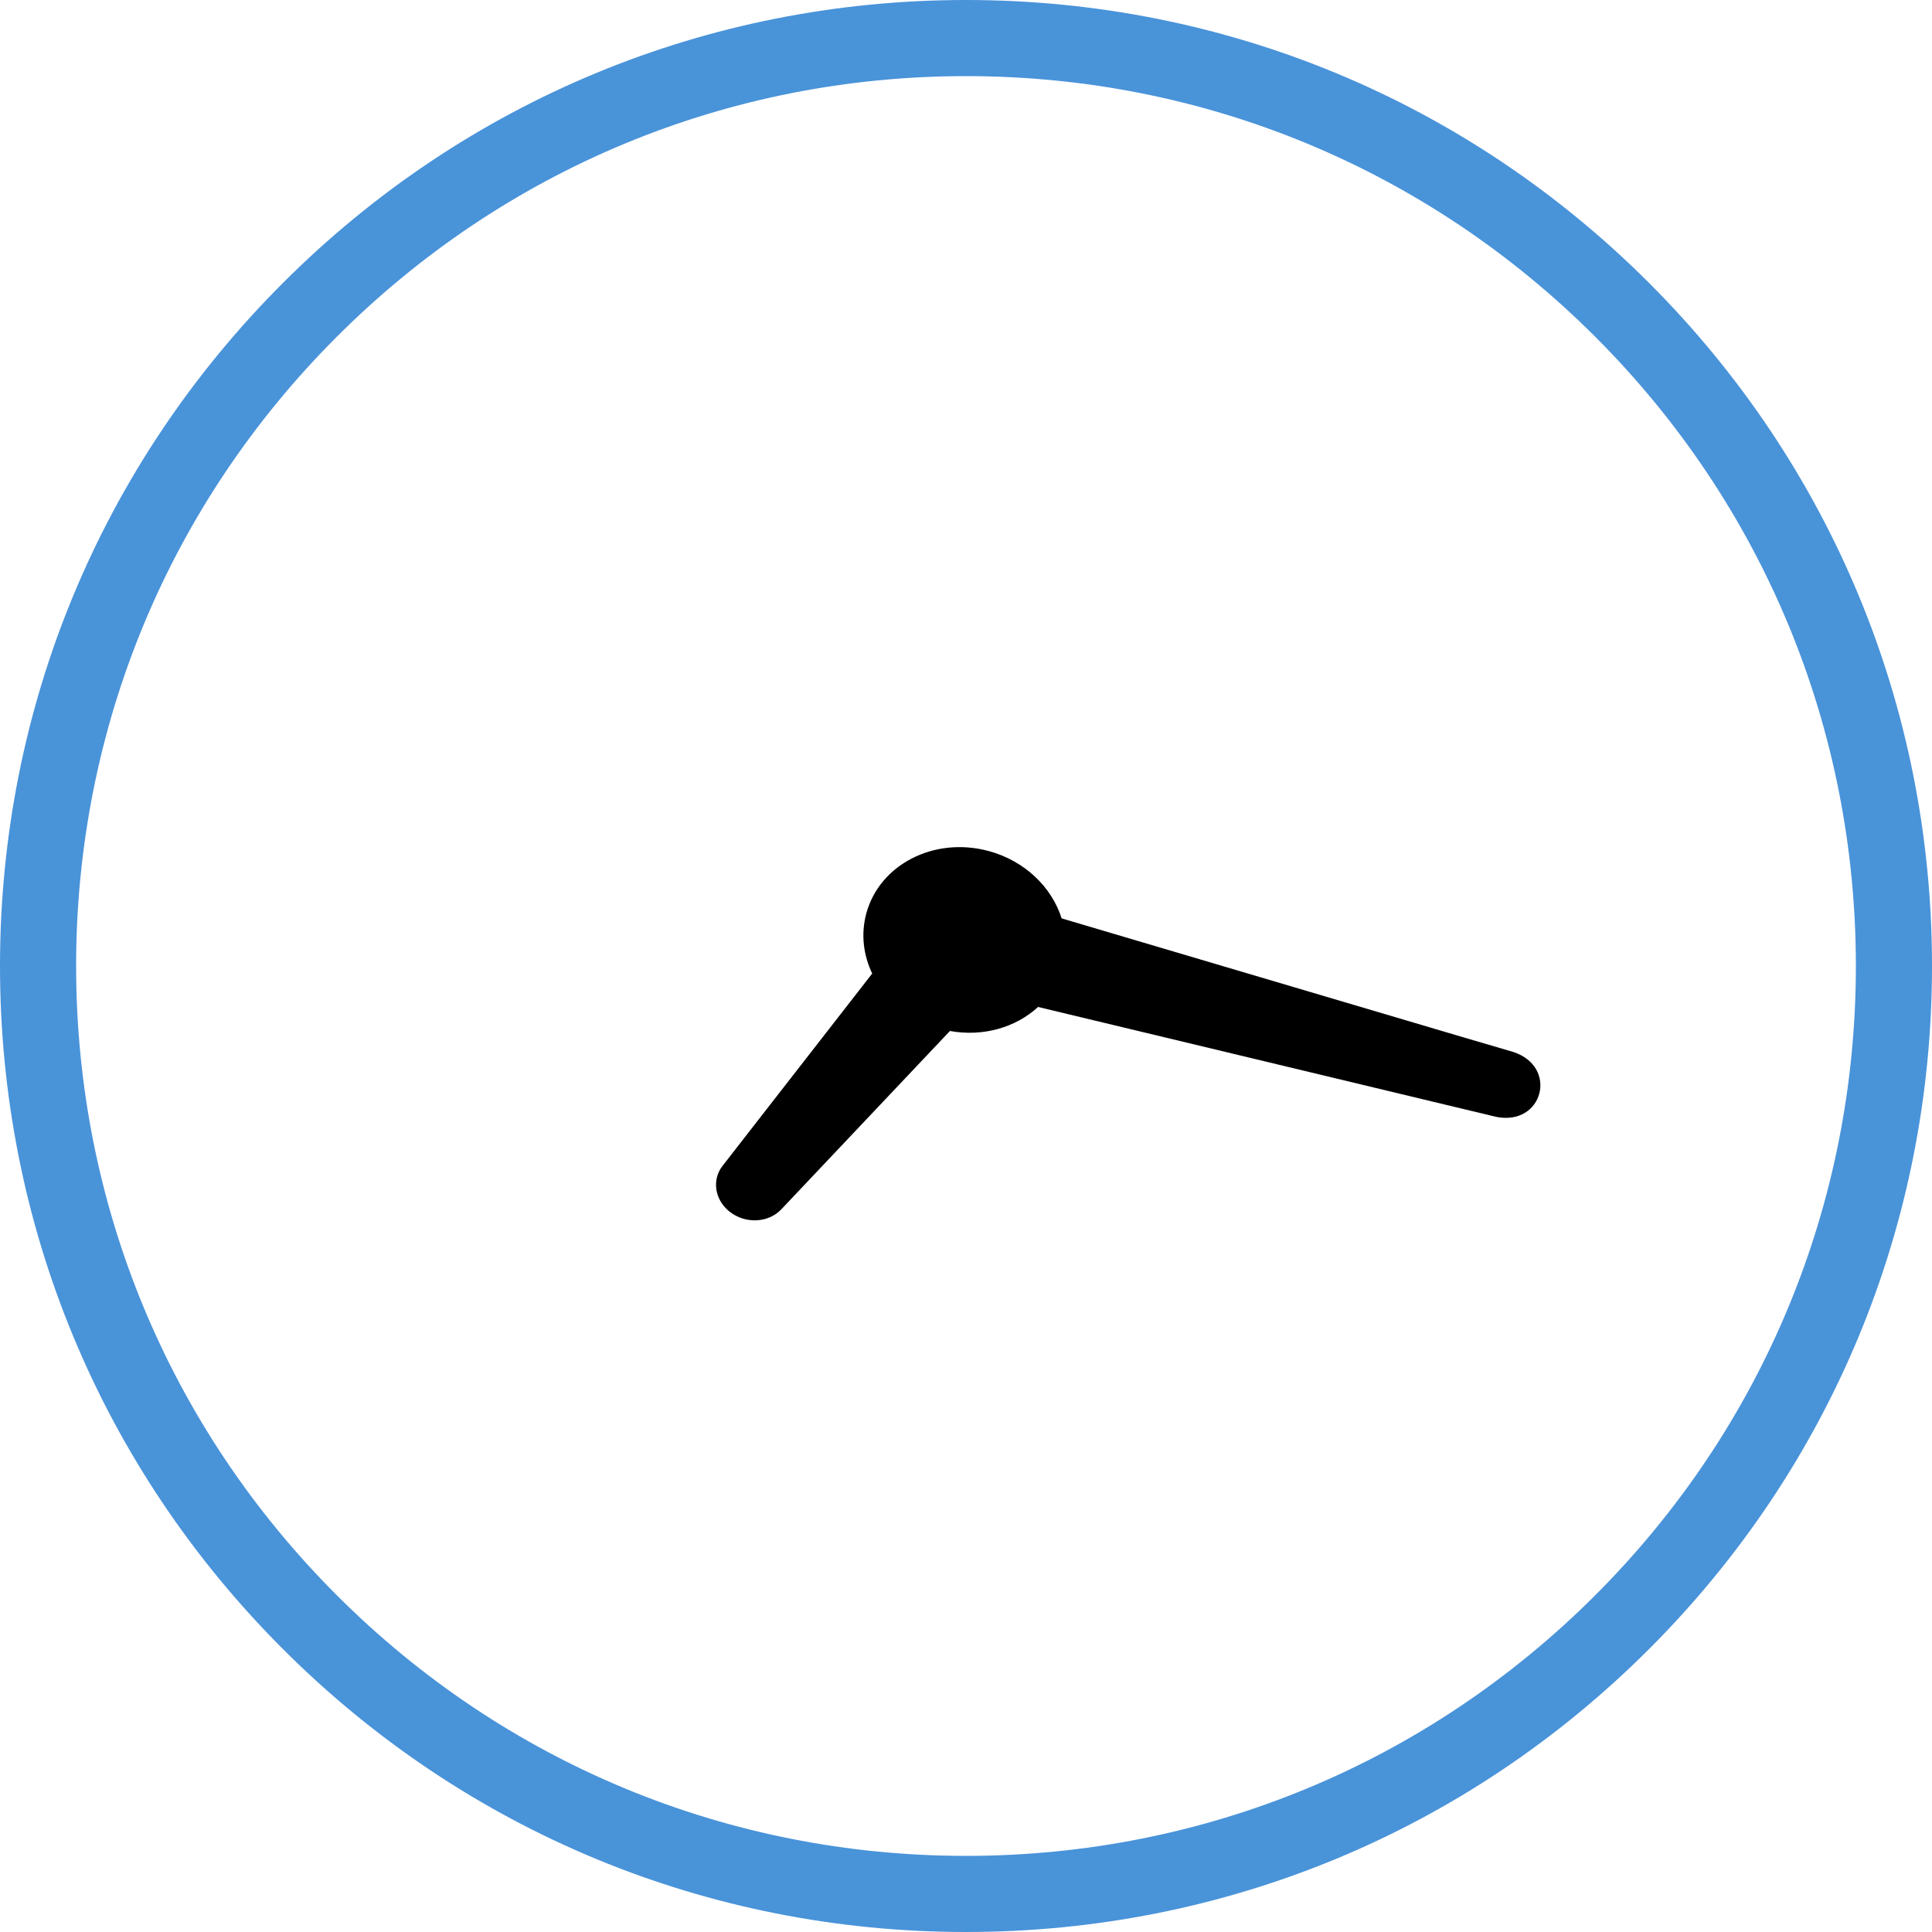
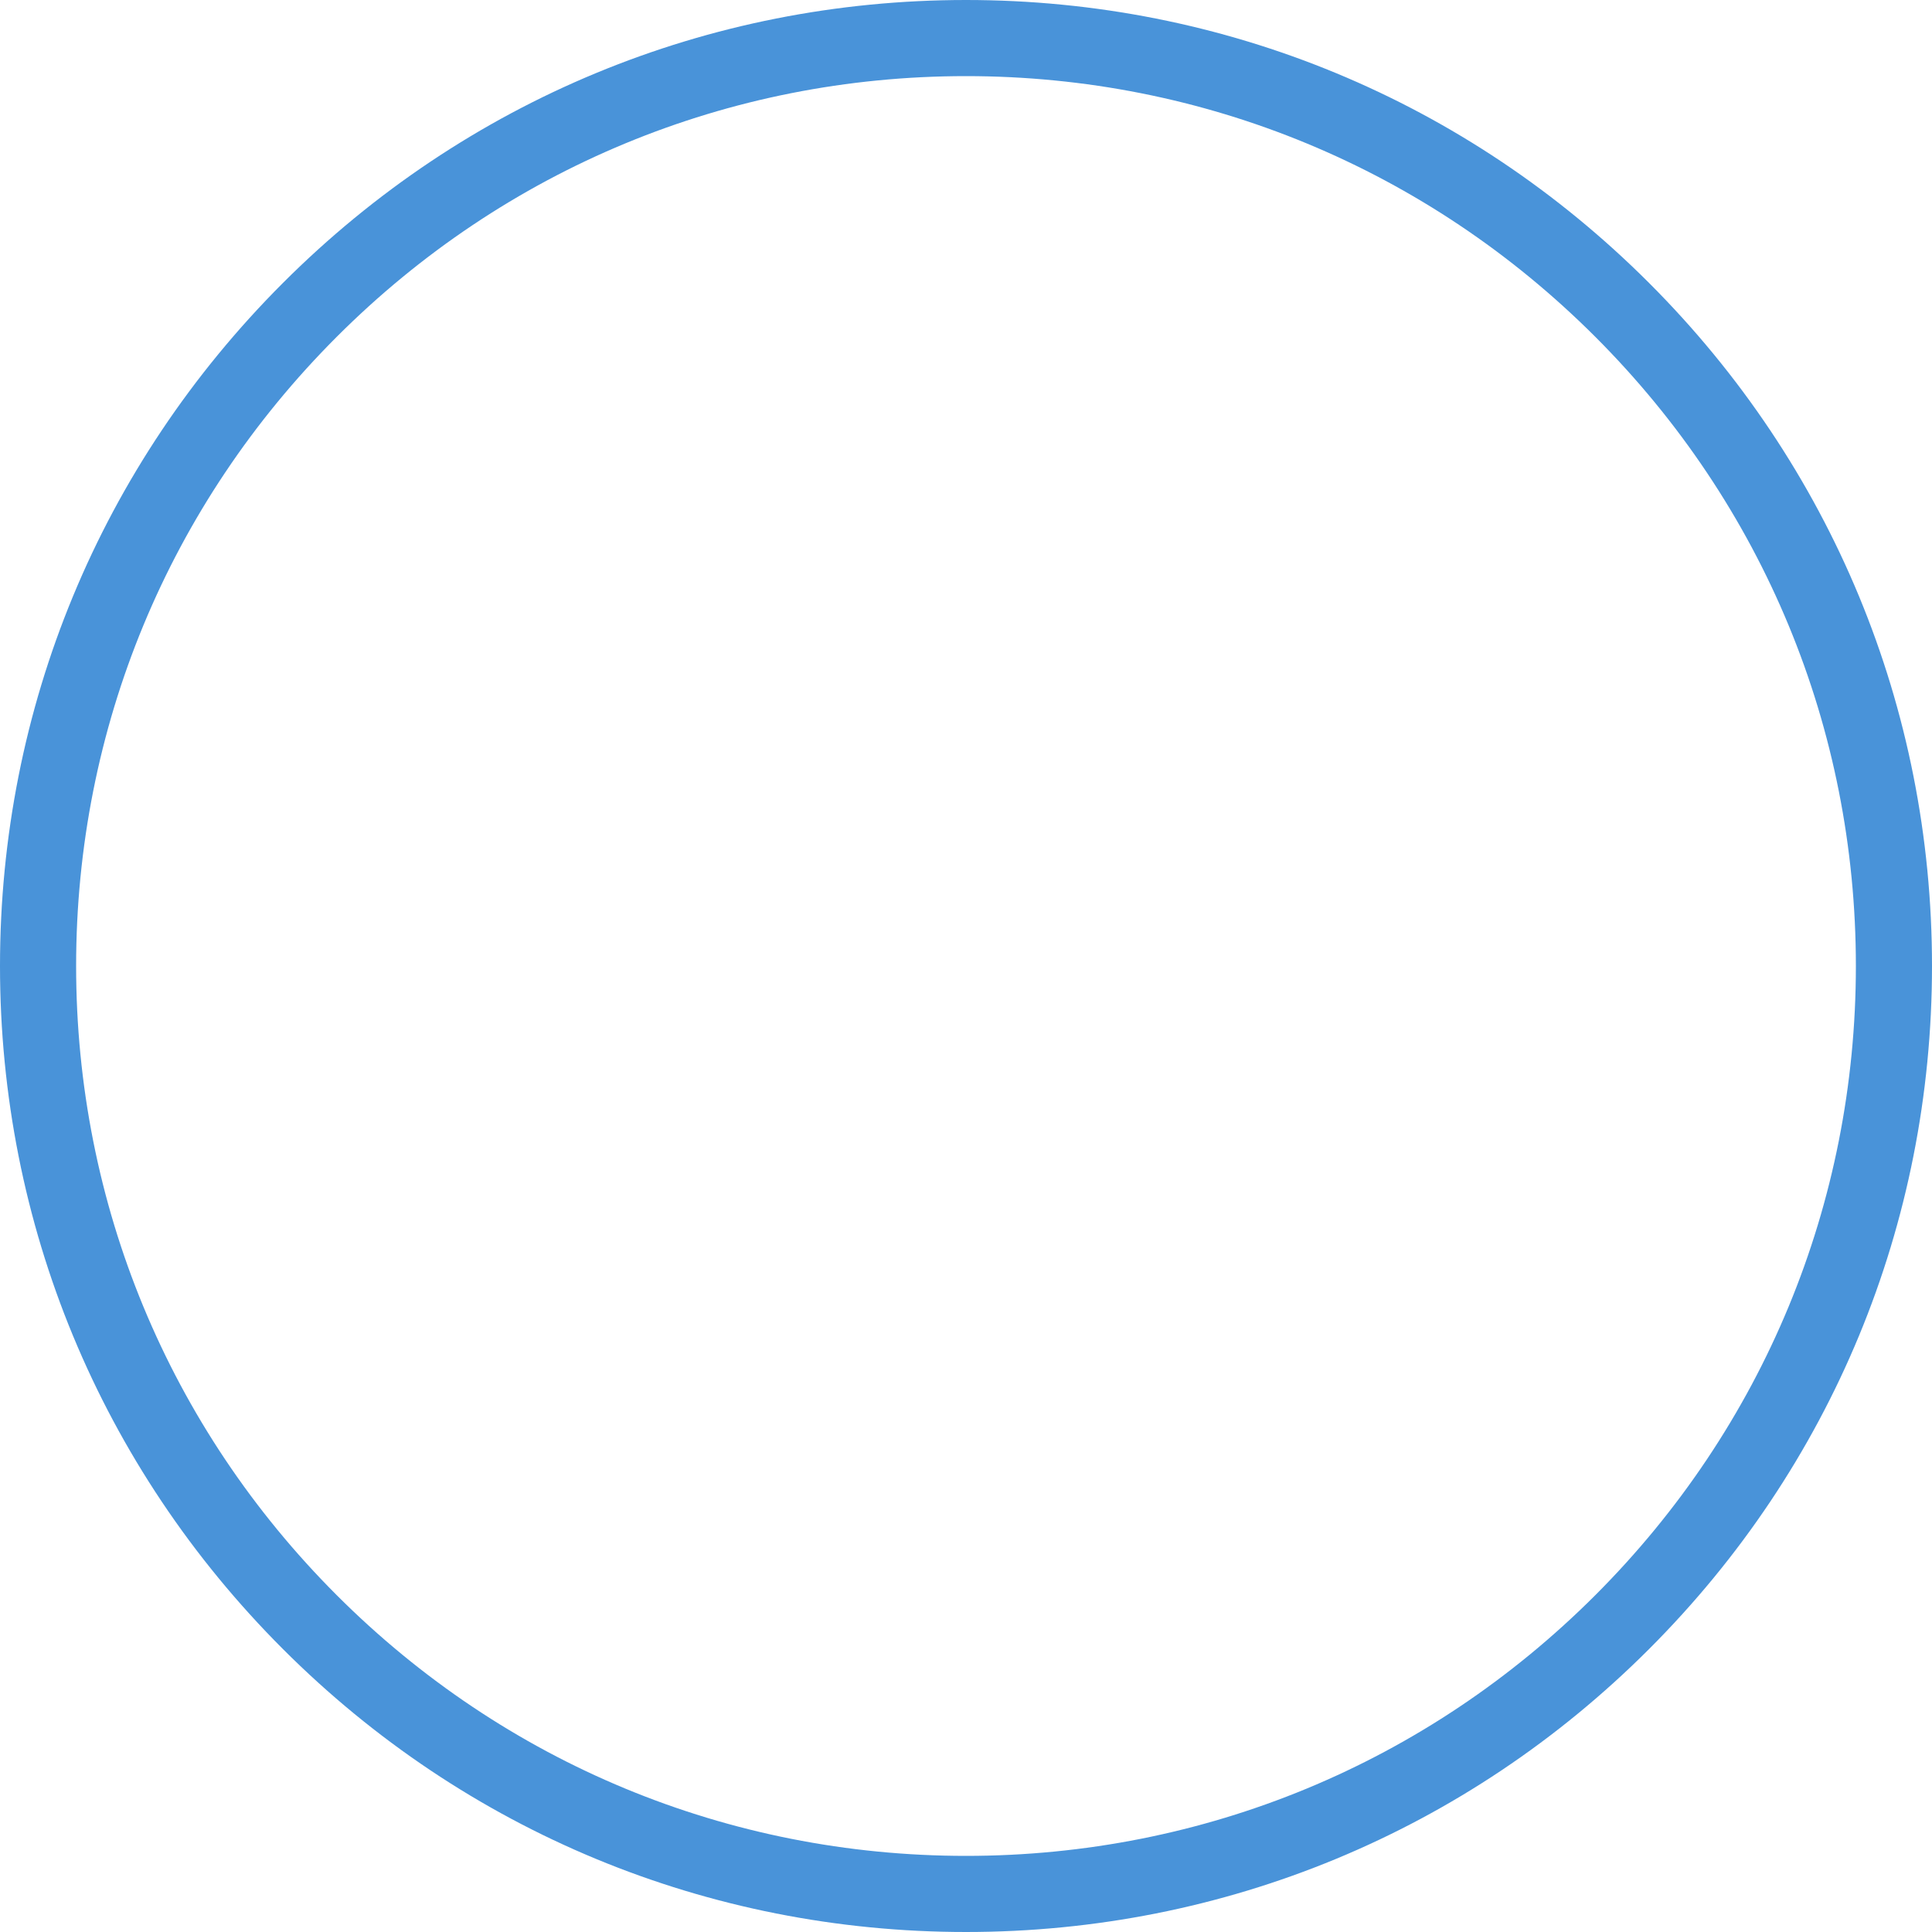
<svg xmlns="http://www.w3.org/2000/svg" width="60" height="60" viewBox="0 0 60 60" fill="none">
  <path d="M51.213 8.787C45.547 3.12 38.013 0 30 0C21.987 0 14.453 3.12 8.787 8.787C3.12 14.453 0 21.987 0 30C0 38.013 3.12 45.547 8.787 51.213C14.453 56.88 21.987 60 30 60C38.013 60 45.547 56.88 51.213 51.213C56.88 45.547 60 38.013 60 30C60 21.987 56.88 14.453 51.213 8.787ZM49.542 49.541C44.322 54.761 37.382 57.636 30 57.636C22.618 57.636 15.678 54.761 10.459 49.541C5.239 44.322 2.364 37.382 2.364 30C2.364 22.618 5.239 15.678 10.459 10.459C15.678 5.239 22.618 2.364 30 2.364C37.382 2.364 44.322 5.239 49.542 10.459C54.761 15.678 57.636 22.618 57.636 30C57.636 37.382 54.761 44.322 49.542 49.541Z" fill="#4993D9" />
-   <path d="M24.262 37.559L29.501 32.018C30.538 32.206 31.552 31.905 32.238 31.272L46.46 34.684C47.92 34.981 48.406 33.134 46.998 32.67C46.98 32.674 37.675 29.911 32.97 28.521C32.664 27.552 31.826 26.73 30.695 26.427C29.008 25.976 27.31 26.848 26.902 28.375C26.732 29.011 26.813 29.66 27.087 30.234L22.437 36.21C22.107 36.637 22.19 37.252 22.649 37.622C23.136 38.015 23.858 37.986 24.262 37.559Z" fill="black" />
</svg>